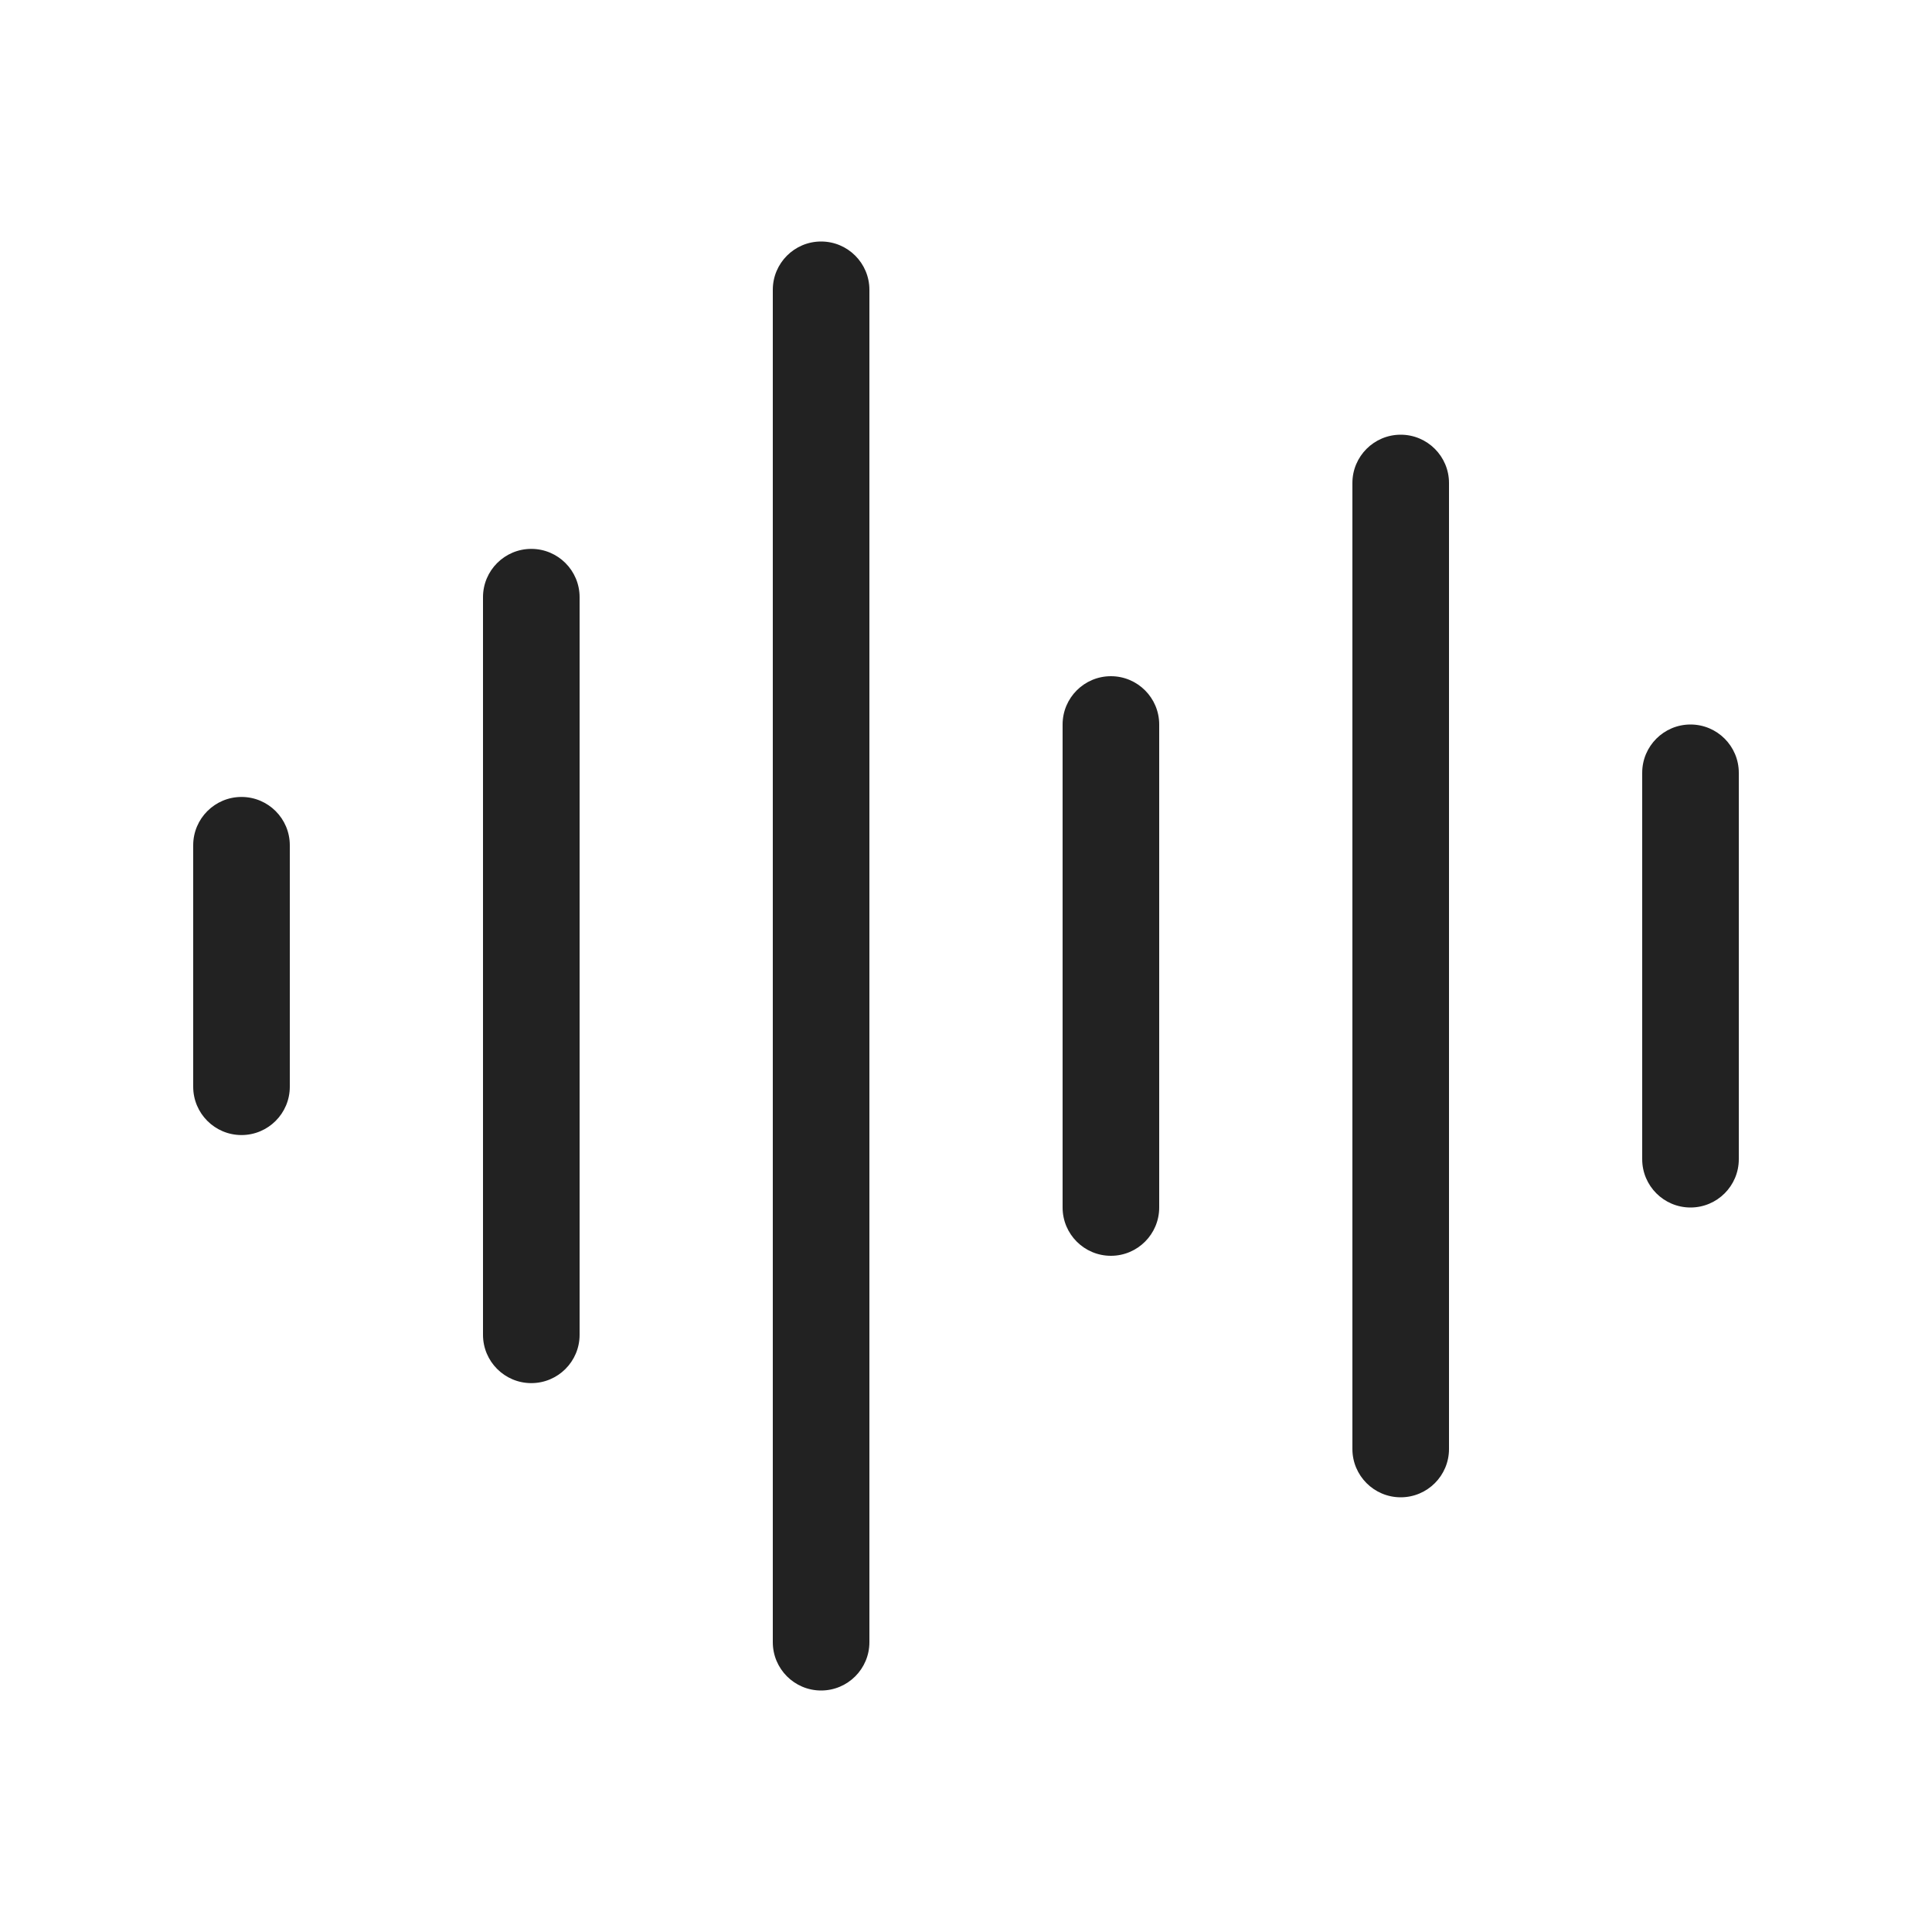
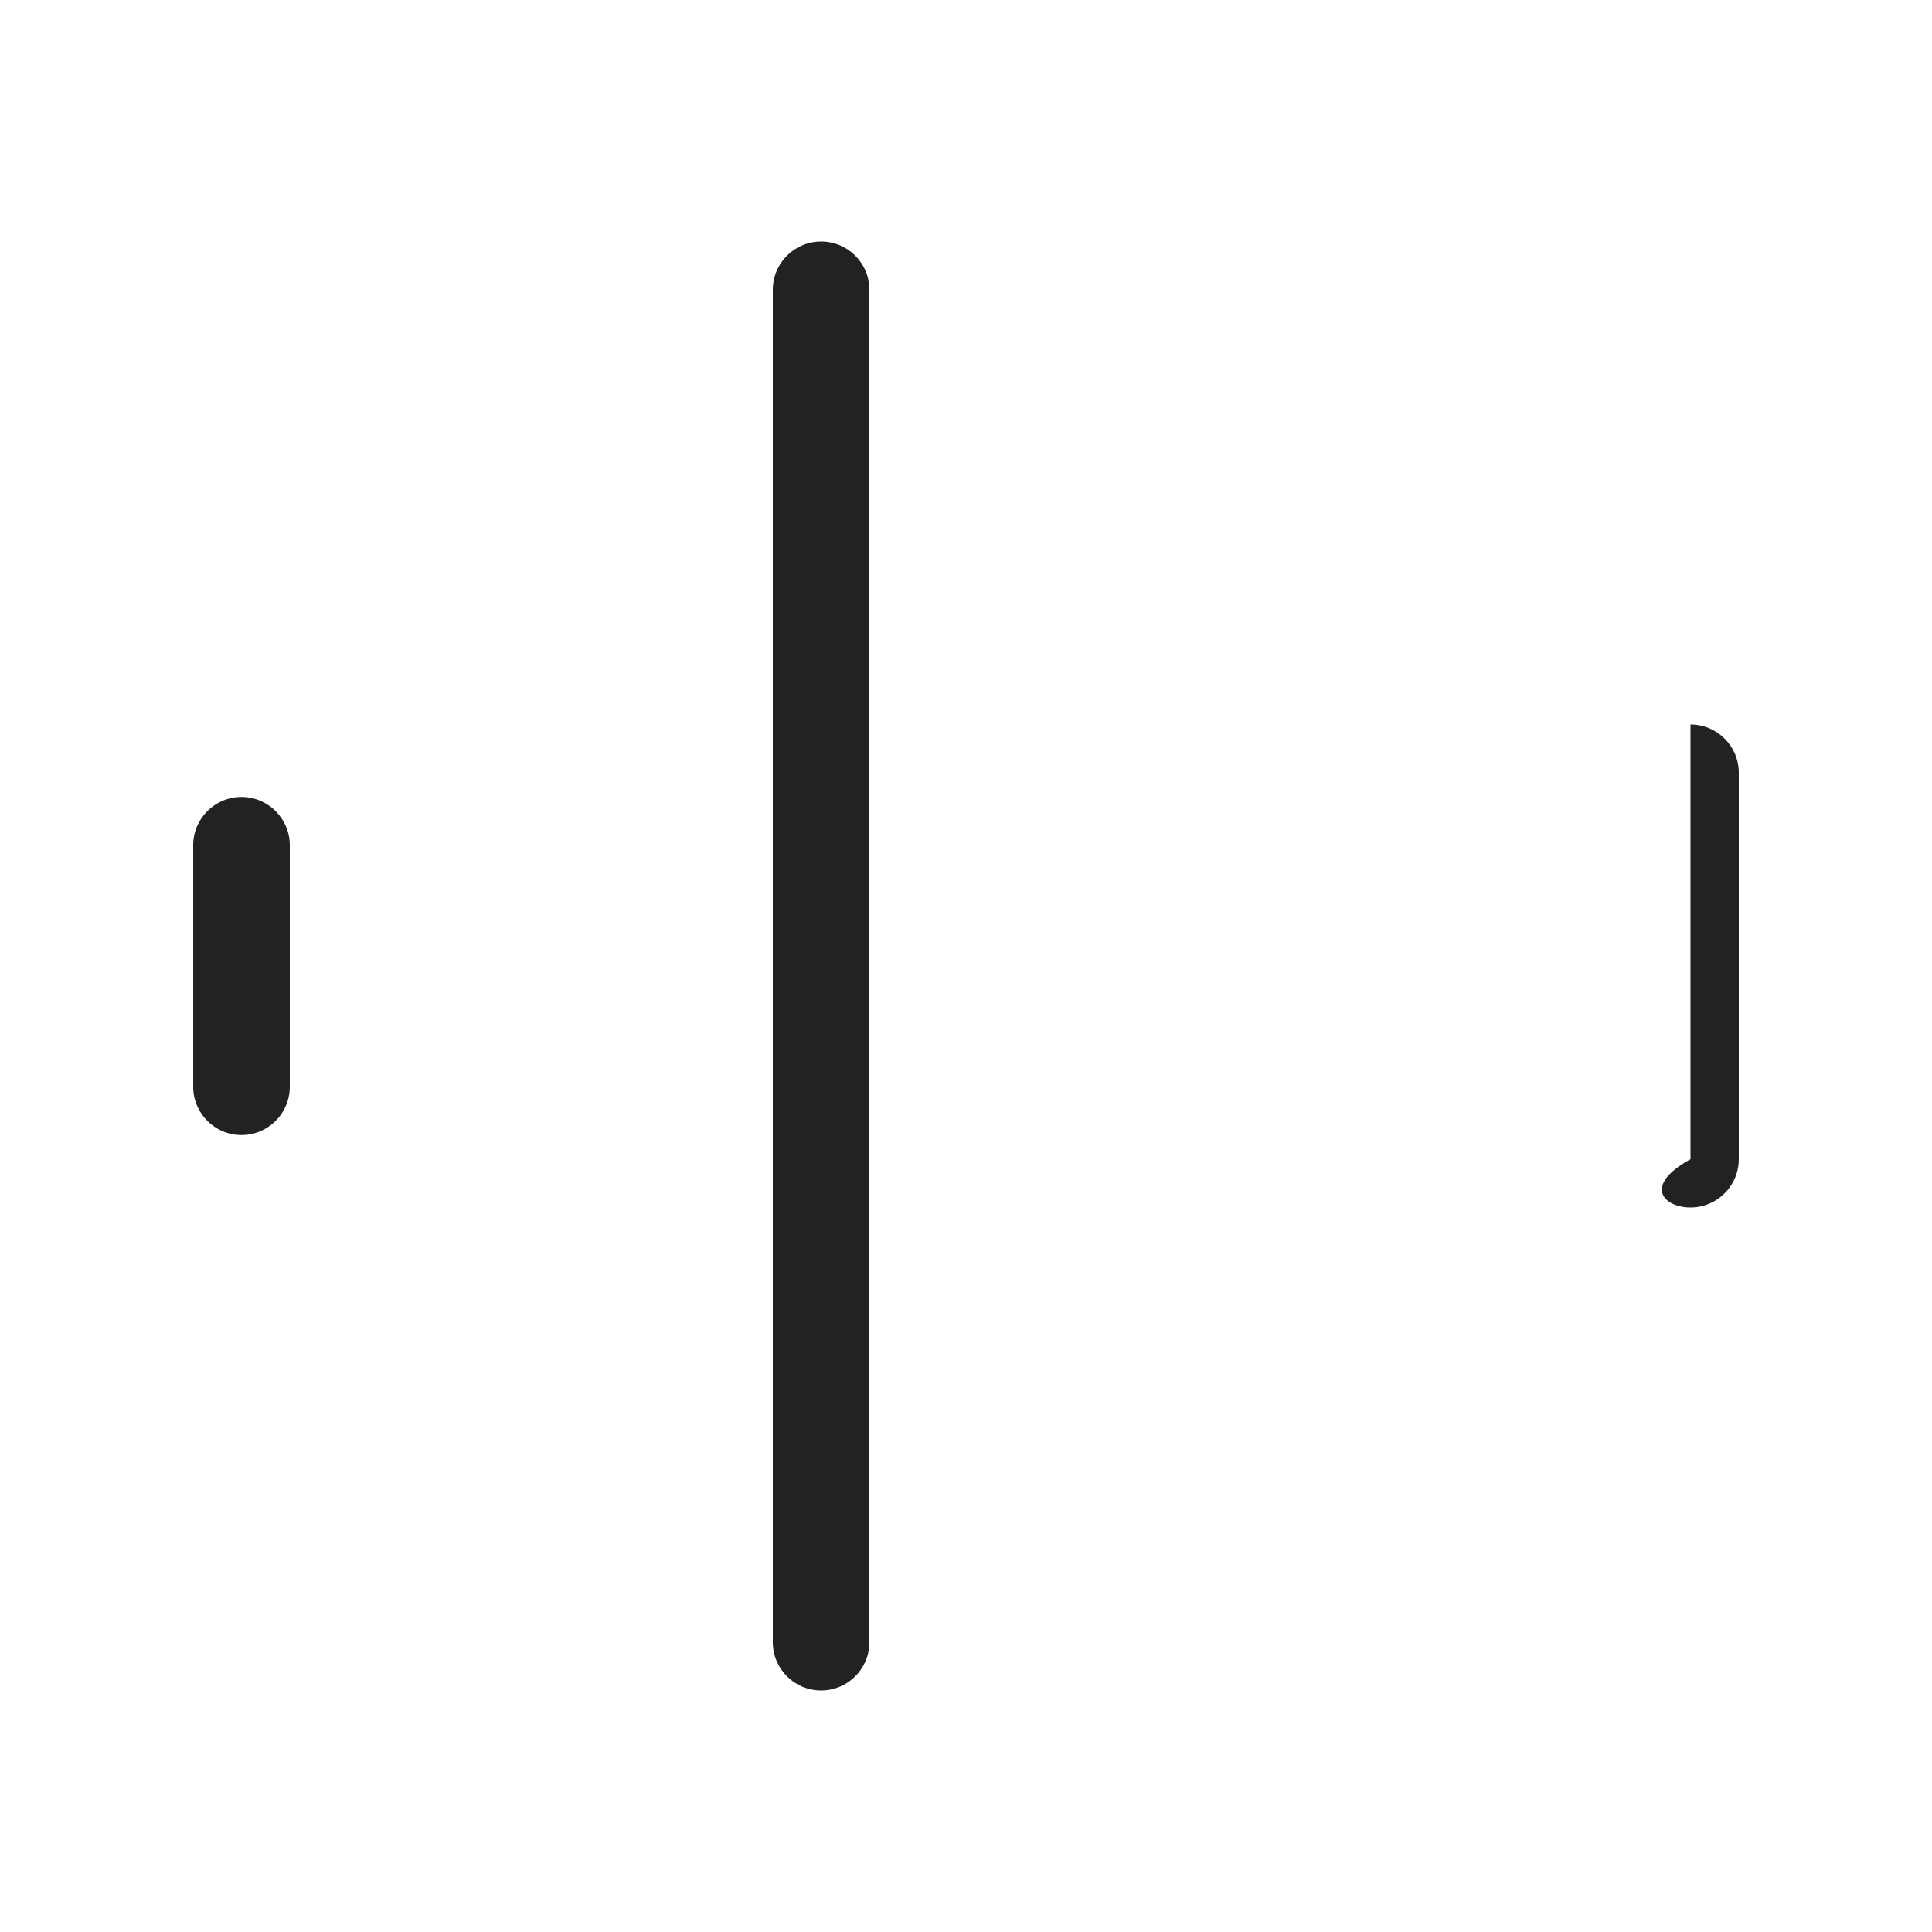
<svg xmlns="http://www.w3.org/2000/svg" width="20" height="20" viewBox="0 0 20 20" fill="none">
  <path d="M9 3C9 2.724 8.776 2.5 8.5 2.5C8.224 2.5 8 2.724 8 3V17C8 17.276 8.224 17.5 8.5 17.5C8.776 17.5 9 17.276 9 17V3Z" fill="#222222" />
-   <path d="M15 5C15 4.724 14.776 4.5 14.5 4.5C14.224 4.5 14 4.724 14 5V15C14 15.276 14.224 15.5 14.5 15.5C14.776 15.5 15 15.276 15 15V5Z" fill="#222222" />
-   <path d="M18 8C18 7.724 17.776 7.5 17.5 7.5C17.224 7.5 17 7.724 17 8V12C17 12.276 17.224 12.5 17.5 12.5C17.776 12.5 18 12.276 18 12V8Z" fill="#222222" />
-   <path d="M11.5 7C11.776 7 12 7.224 12 7.5V12.5C12 12.776 11.776 13 11.5 13C11.224 13 11 12.776 11 12.5V7.5C11 7.224 11.224 7 11.5 7Z" fill="#222222" />
-   <path d="M5.5 5.682C5.776 5.682 6 5.906 6 6.182V13.818C6 14.094 5.776 14.318 5.5 14.318C5.224 14.318 5 14.094 5 13.818V6.182C5 5.906 5.224 5.682 5.5 5.682Z" fill="#222222" />
+   <path d="M18 8C18 7.724 17.776 7.5 17.5 7.5V12C17 12.276 17.224 12.5 17.5 12.5C17.776 12.5 18 12.276 18 12V8Z" fill="#222222" />
  <path d="M3 8.75C3 8.474 2.776 8.25 2.5 8.25C2.224 8.25 2 8.474 2 8.75V11.25C2 11.526 2.224 11.75 2.5 11.75C2.776 11.75 3 11.526 3 11.25V8.75Z" fill="#222222" />
</svg>